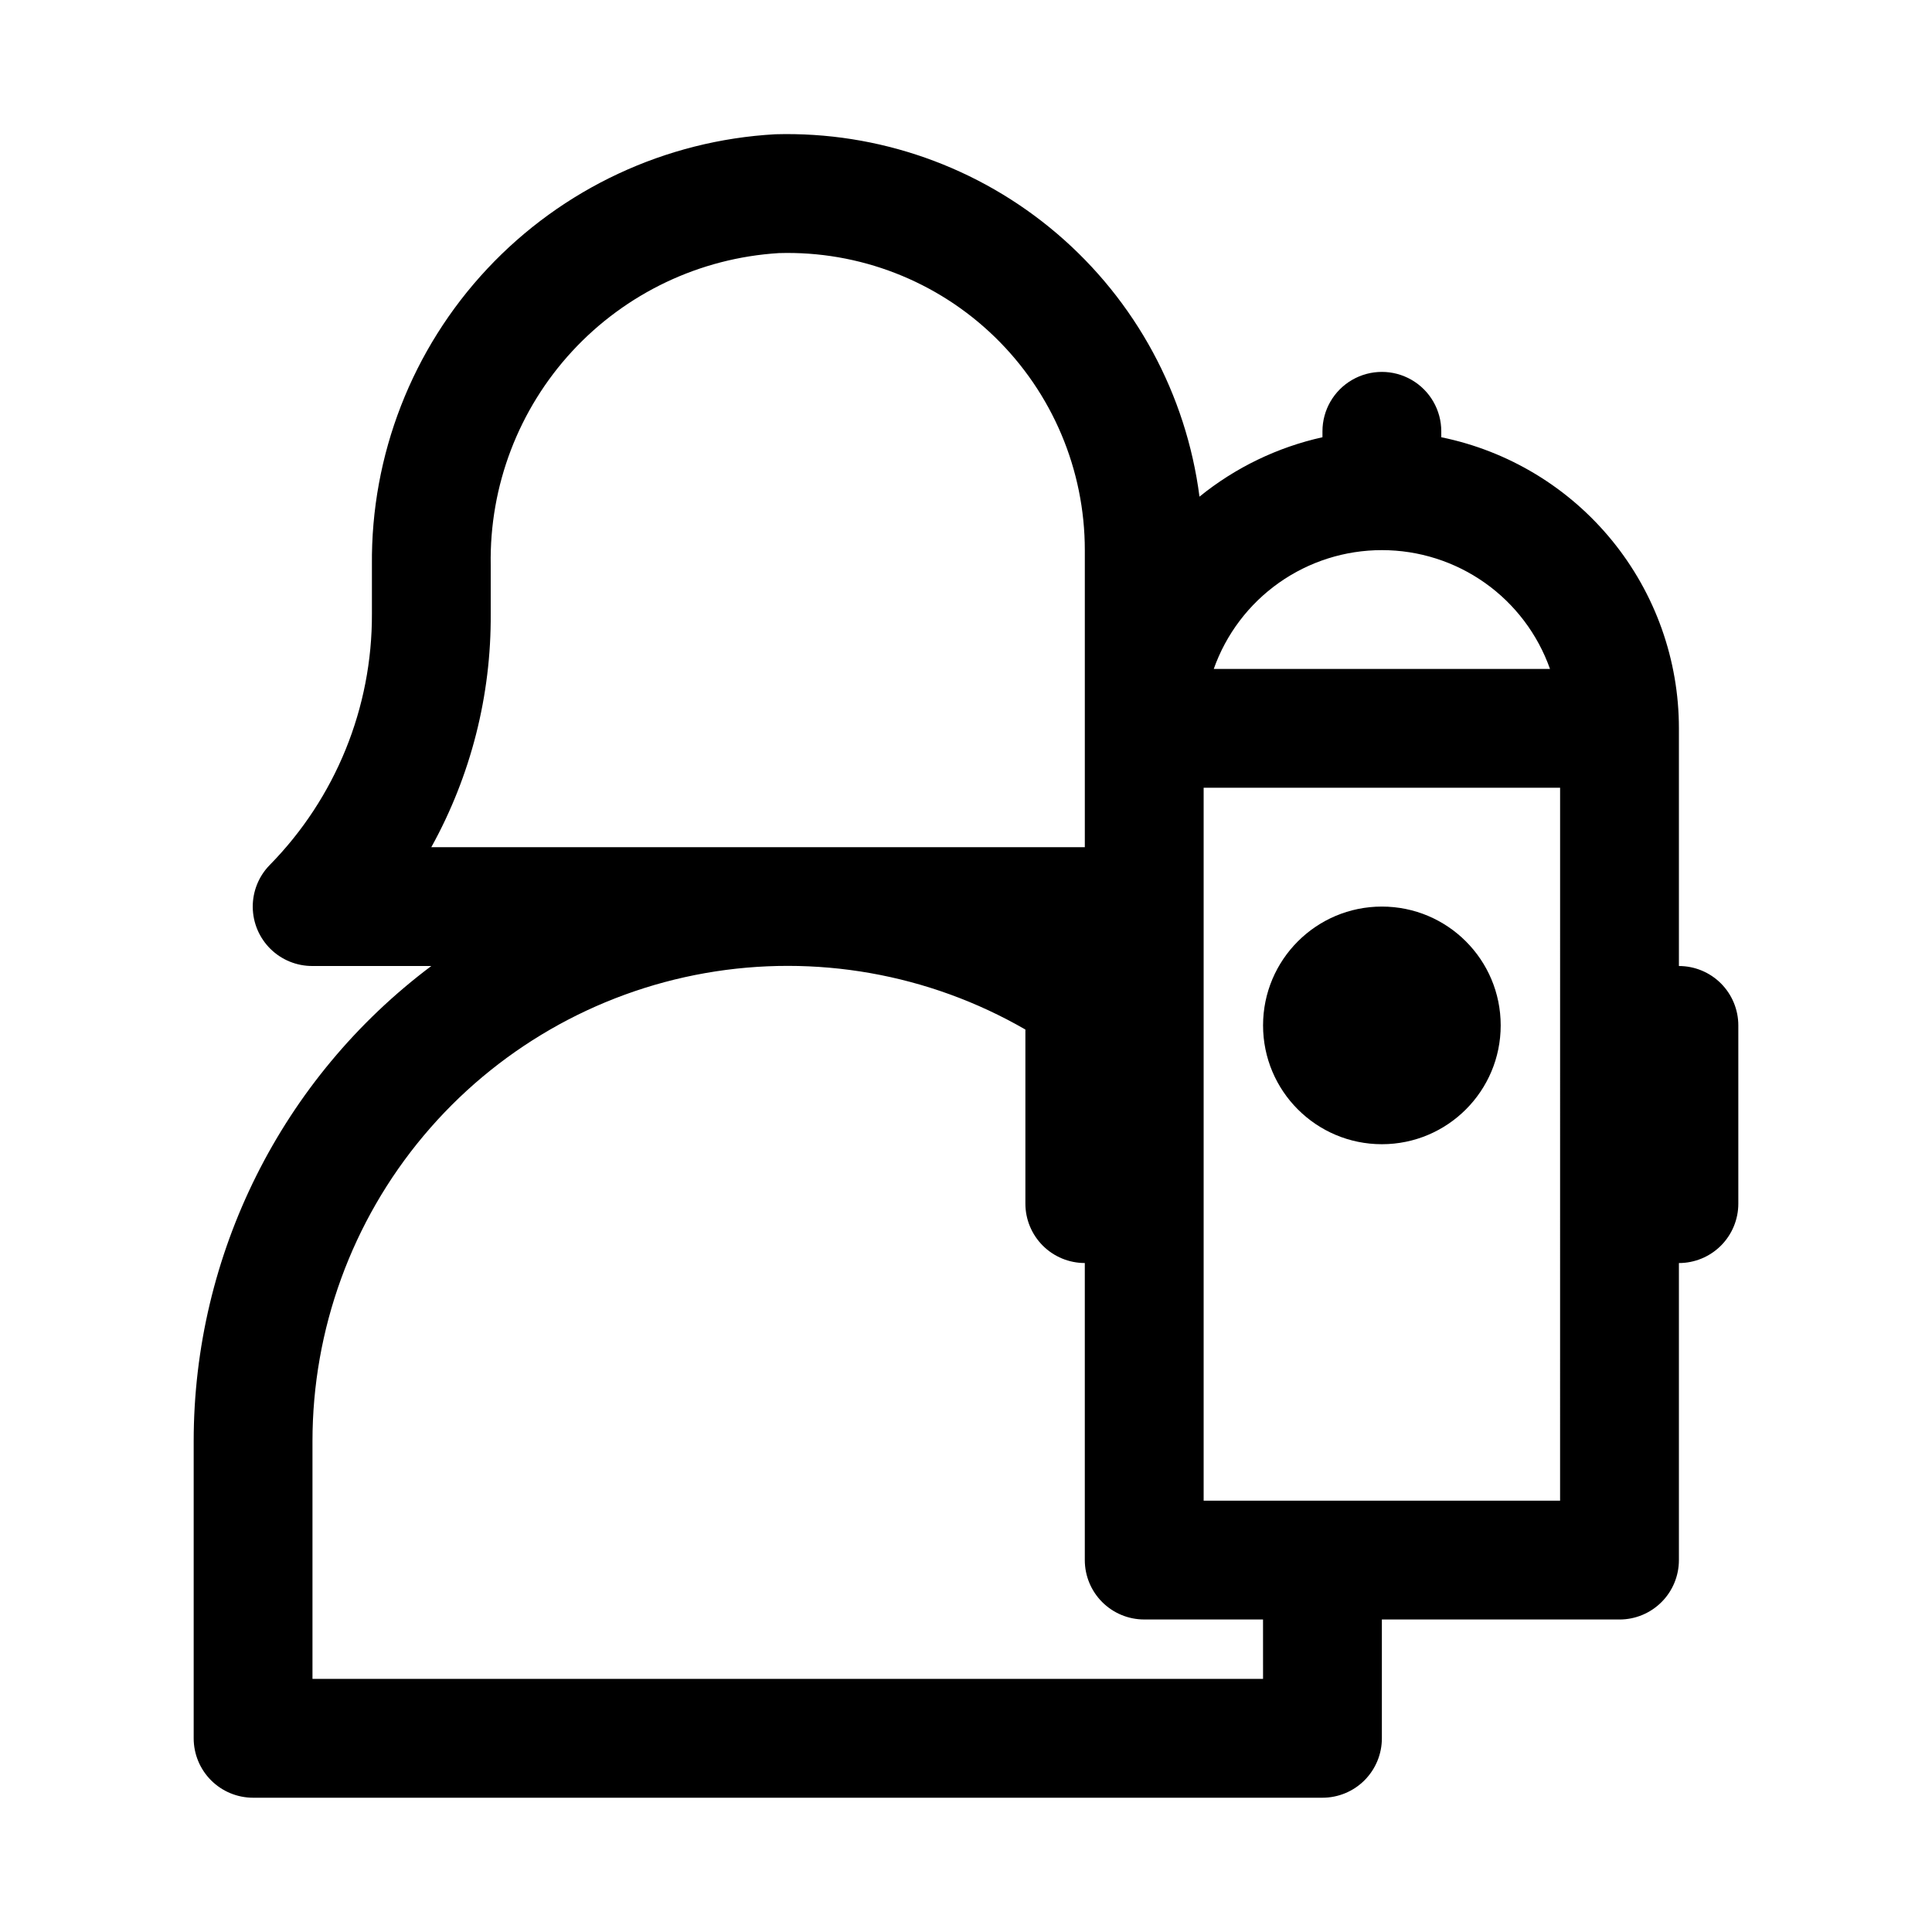
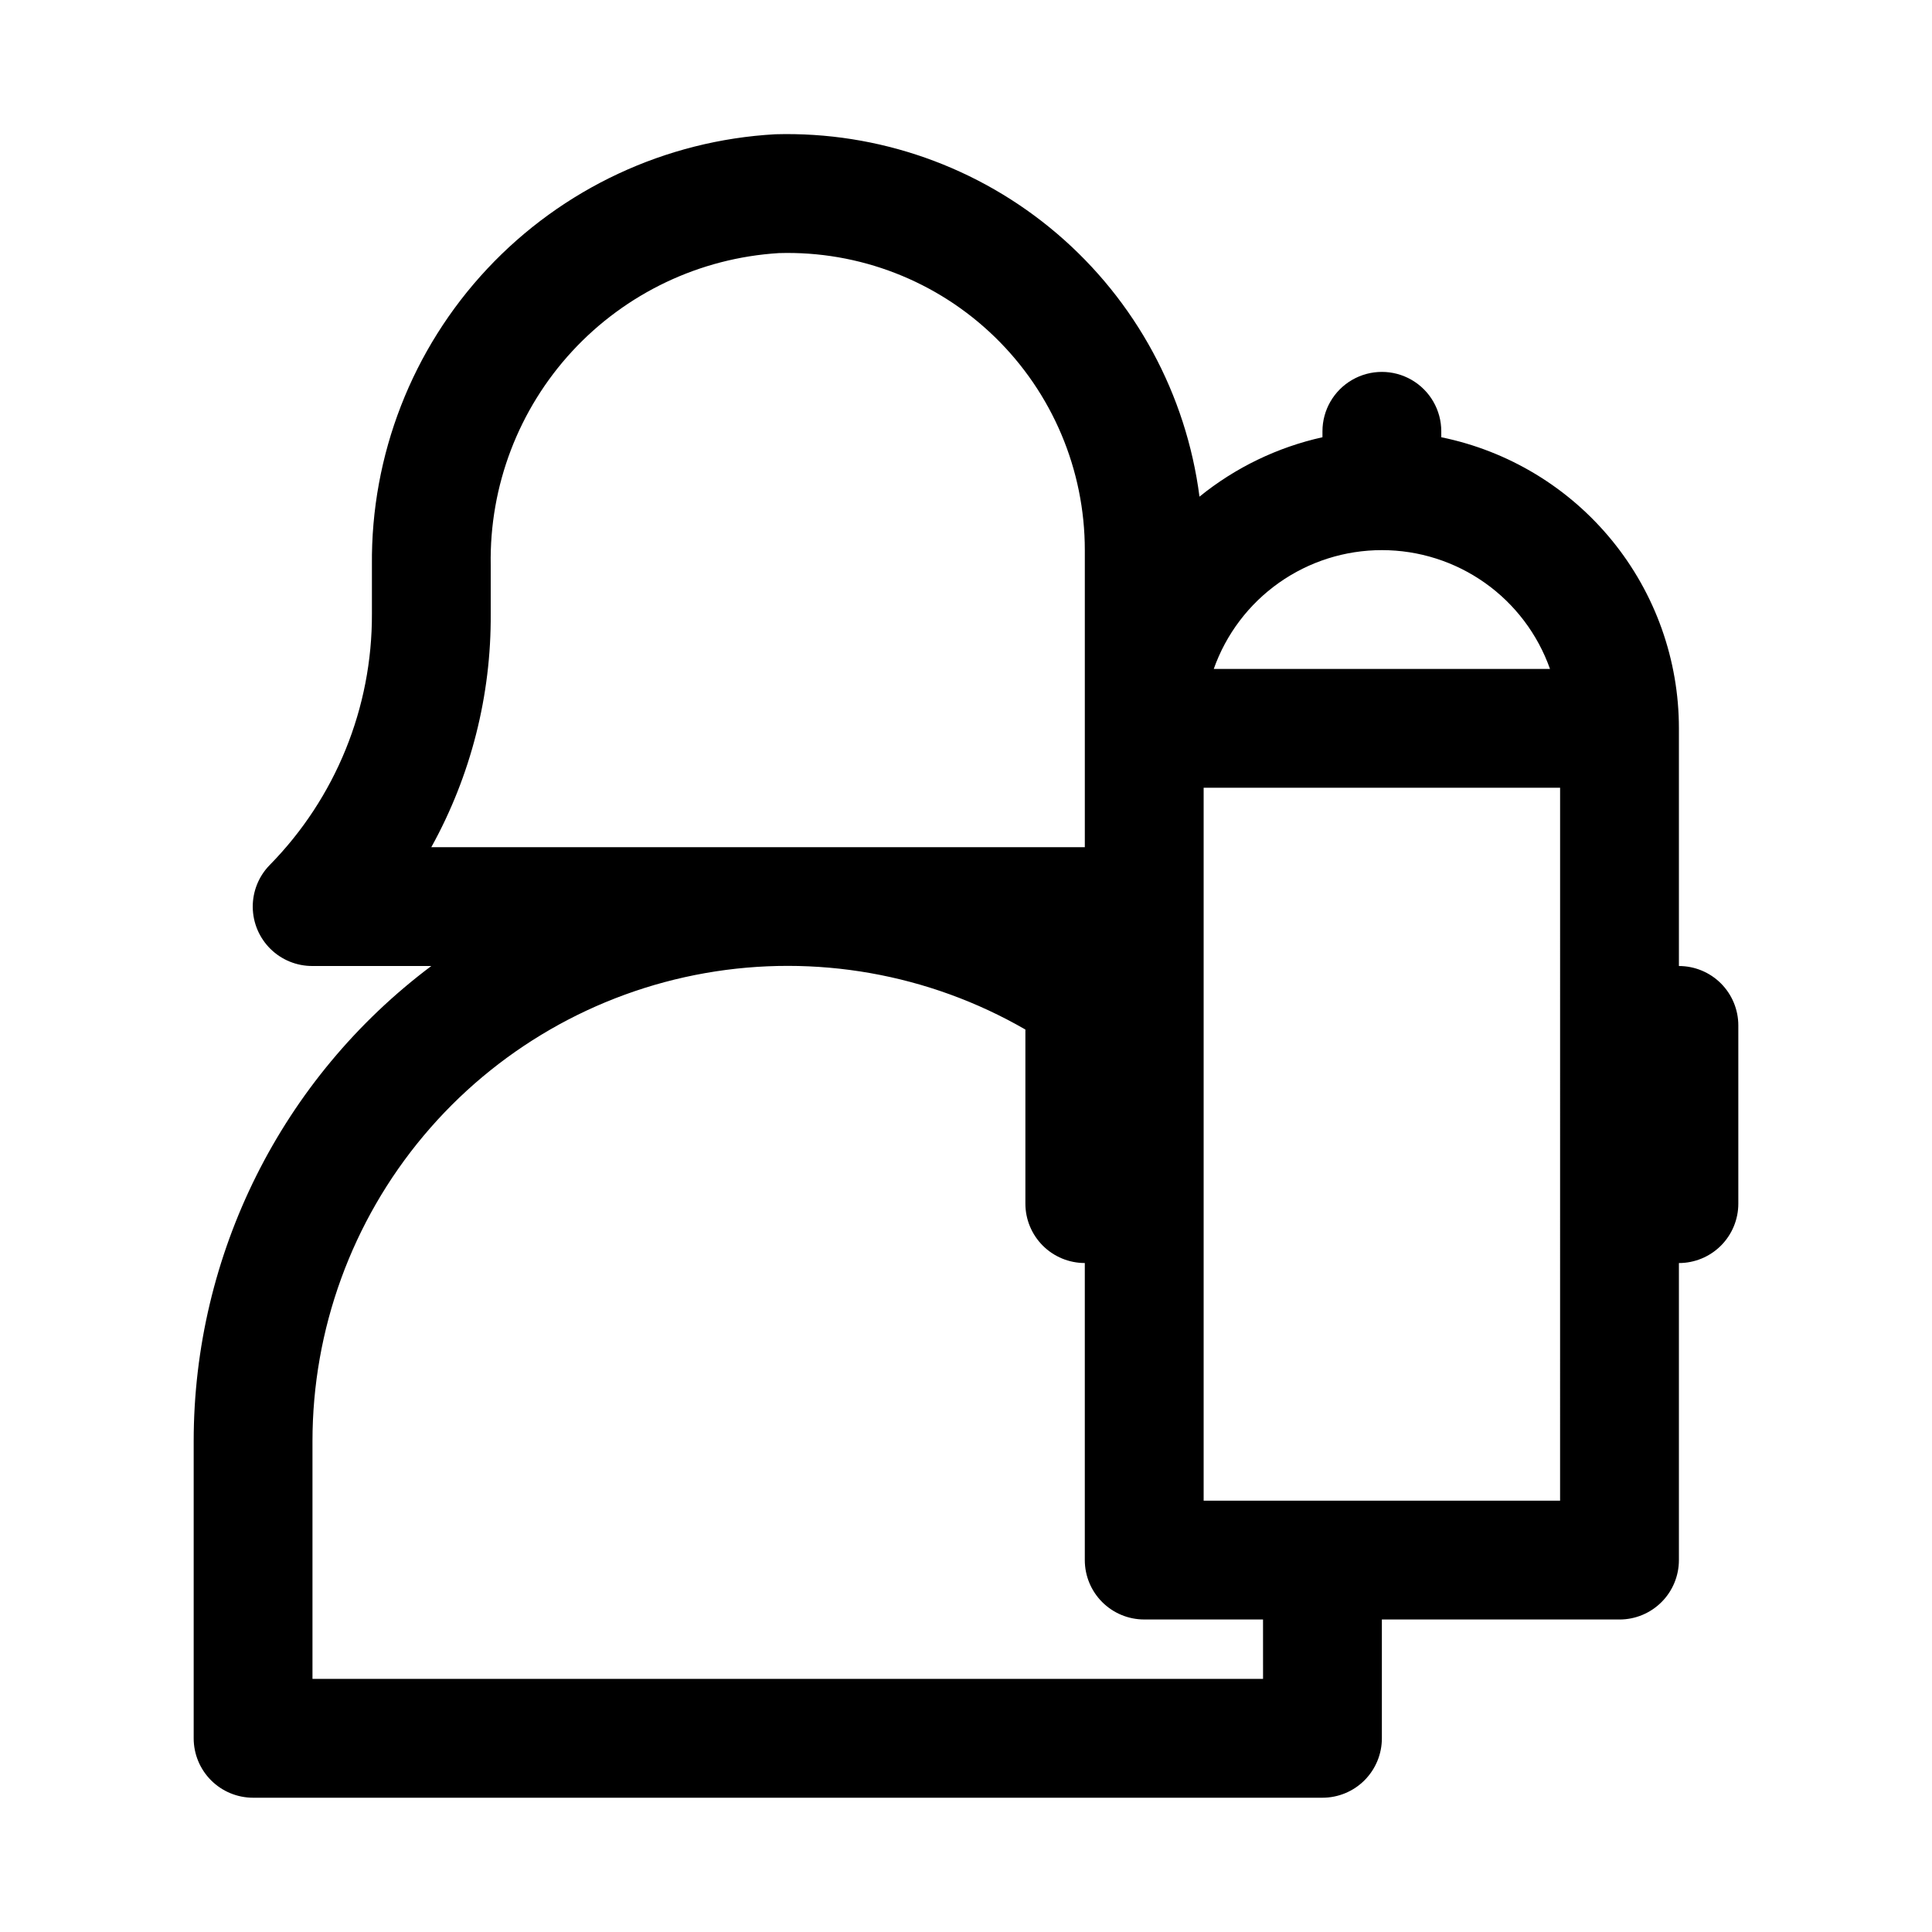
<svg xmlns="http://www.w3.org/2000/svg" fill="#000000" width="800px" height="800px" version="1.1" viewBox="144 144 512 512">
  <g>
    <path d="m588.93 400v-62.977c0.004-18.148-6.262-35.738-17.738-49.797-11.477-14.059-27.457-23.719-45.238-27.352v-1.574c0-5.625-3-10.82-7.871-13.633s-10.871-2.812-15.742 0c-4.871 2.812-7.875 8.008-7.875 13.633v1.574c-11.938 2.648-23.094 8.039-32.59 15.746-3.5-27.094-16.941-51.922-37.711-69.668-20.77-17.746-47.391-27.145-74.699-26.371-29.082 1.617-56.422 14.387-76.332 35.645-19.91 21.258-30.859 49.375-30.57 78.5v12.91c0.102 24.898-9.629 48.836-27.082 66.598-2.918 2.977-4.535 6.988-4.5 11.156 0.039 4.168 1.723 8.152 4.691 11.078s6.977 4.555 11.145 4.531h31.488c-39.645 29.73-62.977 76.395-62.977 125.95v78.723c0 4.176 1.66 8.18 4.613 11.133 2.953 2.953 6.957 4.609 11.133 4.609h283.39c4.176 0 8.184-1.656 11.133-4.609 2.953-2.953 4.613-6.957 4.613-11.133v-31.488h62.977c4.176 0 8.18-1.66 11.133-4.613 2.953-2.953 4.609-6.957 4.609-11.133v-78.719c4.176 0 8.18-1.66 11.133-4.609 2.953-2.953 4.613-6.961 4.613-11.133v-47.234c0-4.176-1.66-8.18-4.613-11.133s-6.957-4.609-11.133-4.609zm-78.719-110.21c9.77-0.004 19.305 3.023 27.285 8.66 7.981 5.641 14.012 13.617 17.27 22.828h-89.109c3.258-9.211 9.289-17.188 17.27-22.828 7.981-5.637 17.512-8.664 27.285-8.66zm-251.91 78.723c10.477-18.93 15.898-40.242 15.746-61.875v-12.91c-0.363-20.961 7.371-41.25 21.594-56.648 14.227-15.398 33.844-24.715 54.766-26.008 21.281-0.641 41.918 7.371 57.195 22.203 15.277 14.832 23.895 35.223 23.887 56.516v78.719zm220.42 220.41h-251.91v-62.977c-0.004-29.613 10.426-58.285 29.457-80.973s45.453-37.945 74.617-43.09c29.164-5.144 59.207 0.152 84.855 14.957v46.133c0 4.172 1.66 8.18 4.613 11.133 2.949 2.949 6.957 4.609 11.133 4.609v78.719c0 4.176 1.656 8.18 4.609 11.133 2.953 2.953 6.957 4.613 11.133 4.613h31.488zm78.719-47.23h-94.461v-188.93h94.465z" />
-     <path d="m541.7 415.74c0 17.391-14.098 31.488-31.488 31.488s-31.488-14.098-31.488-31.488c0-17.391 14.098-31.488 31.488-31.488s31.488 14.098 31.488 31.488" />
  </g>
</svg>